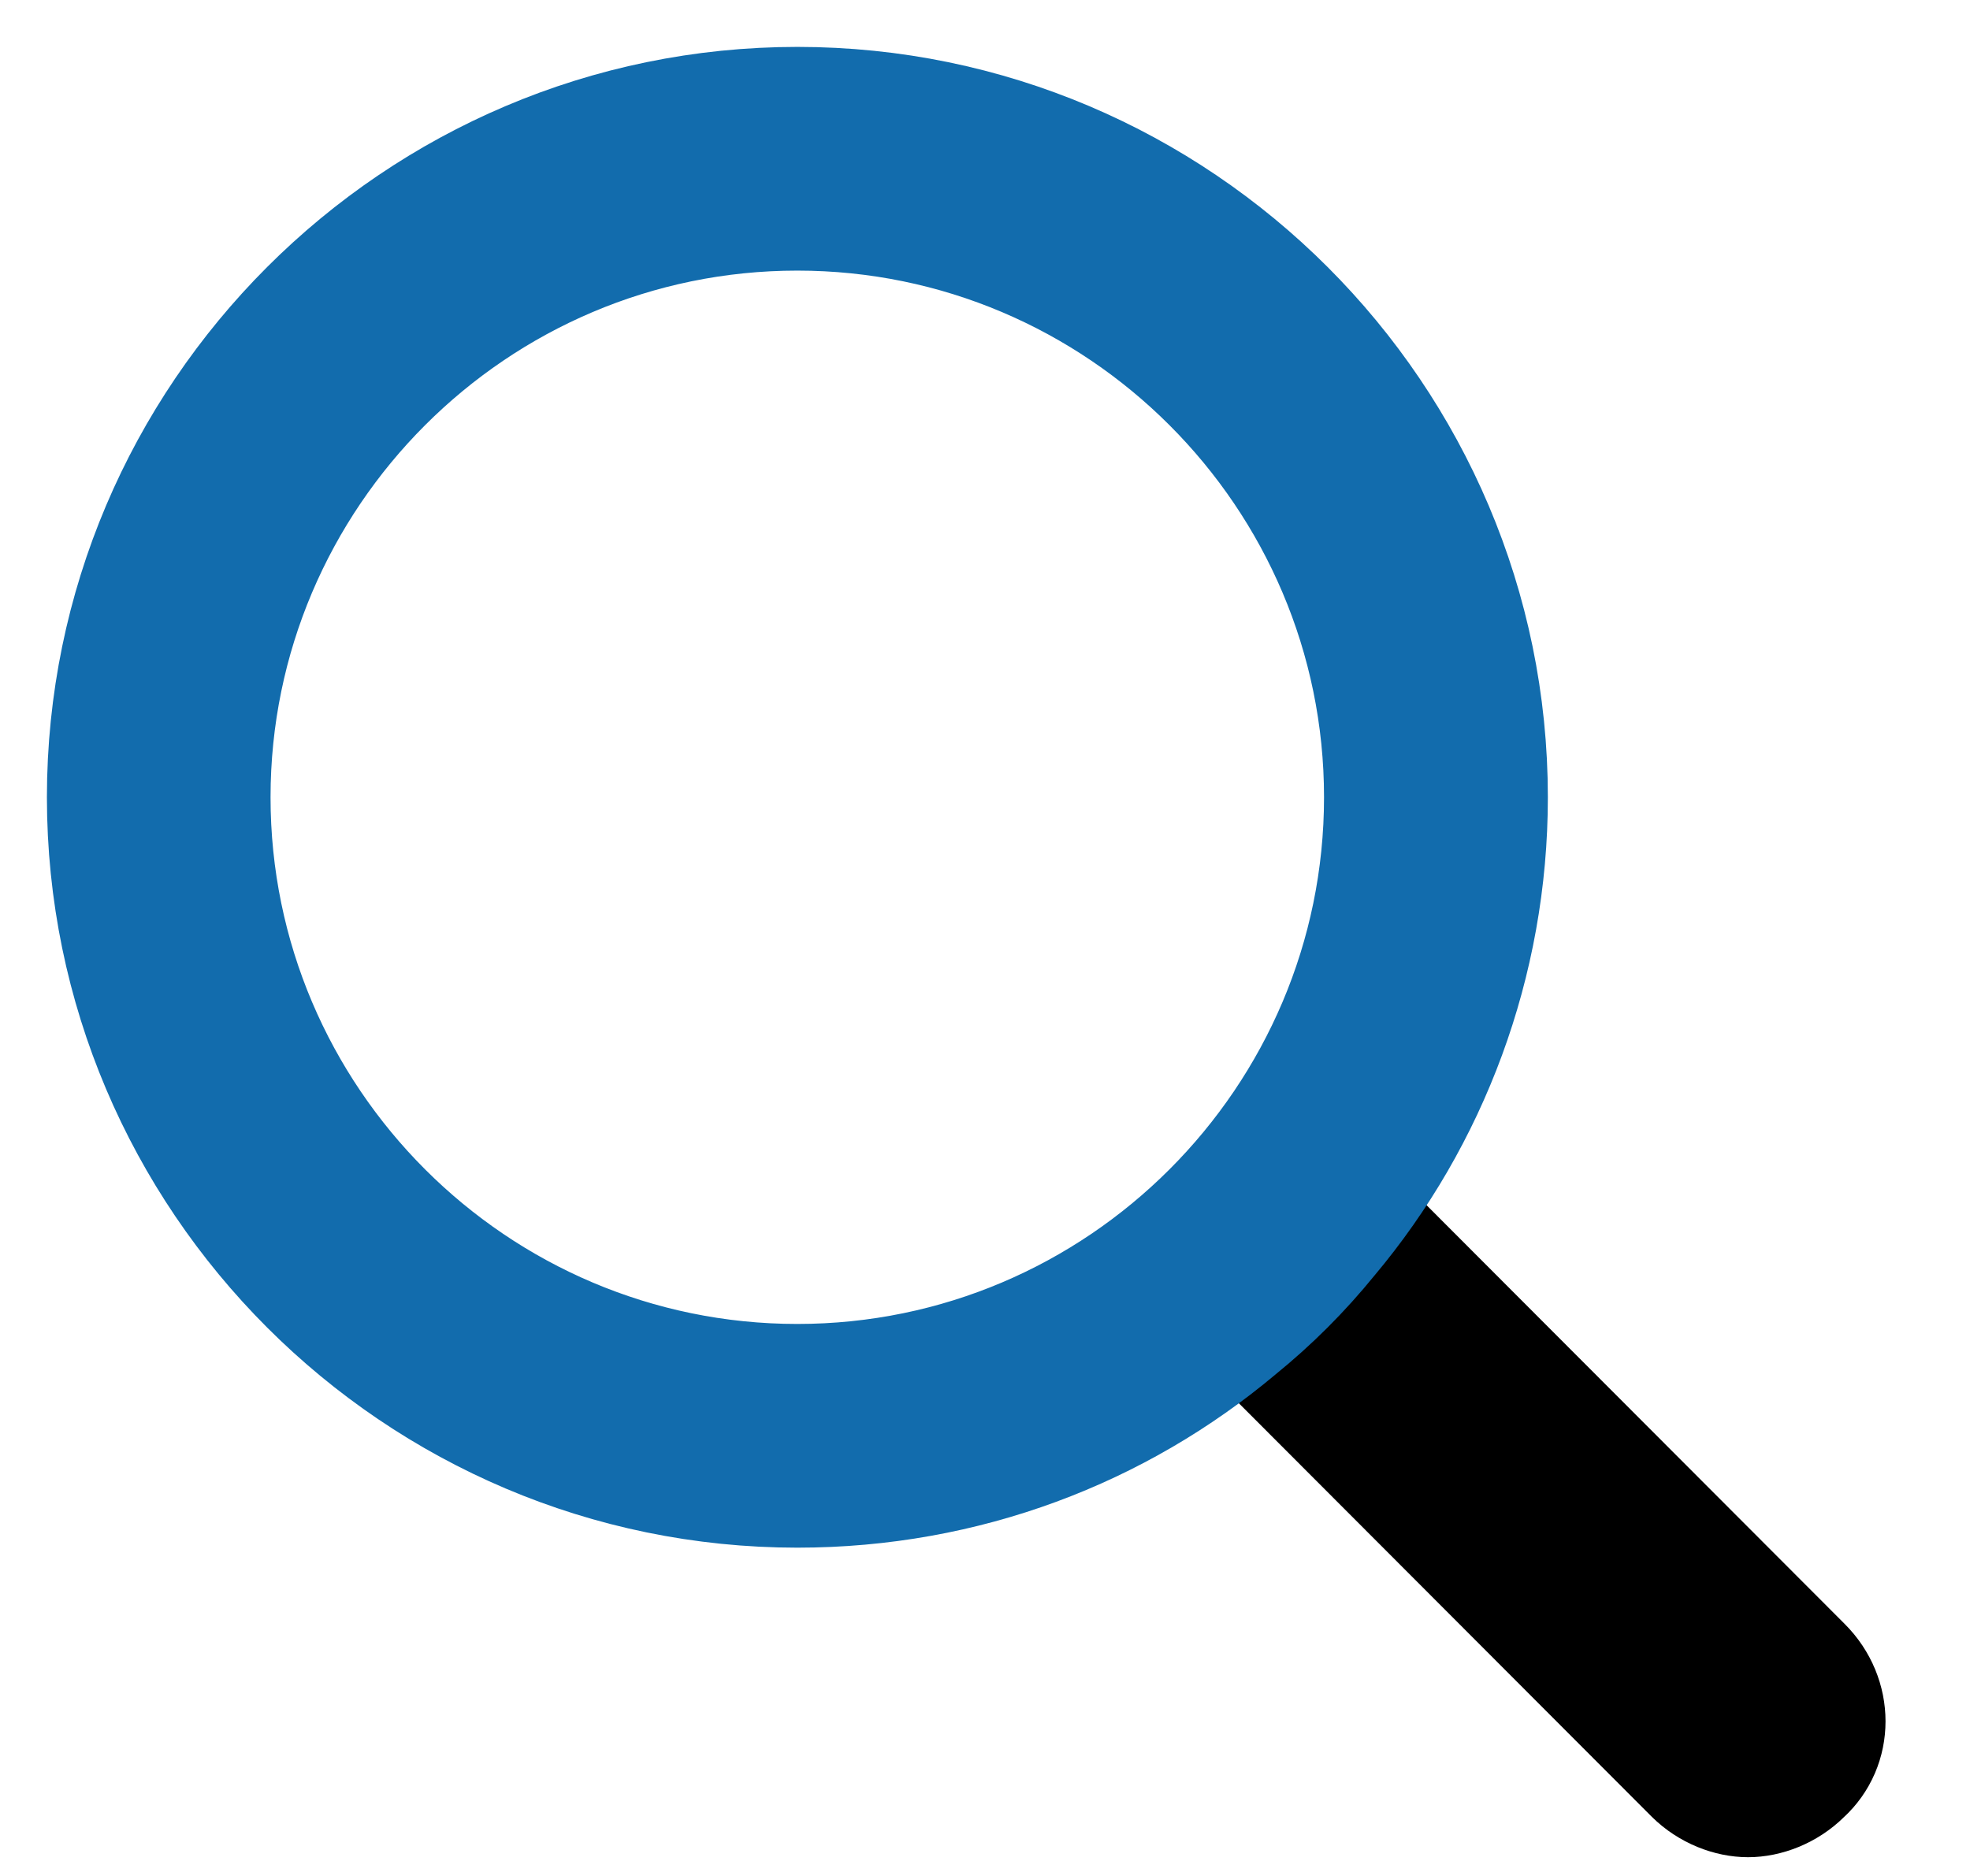
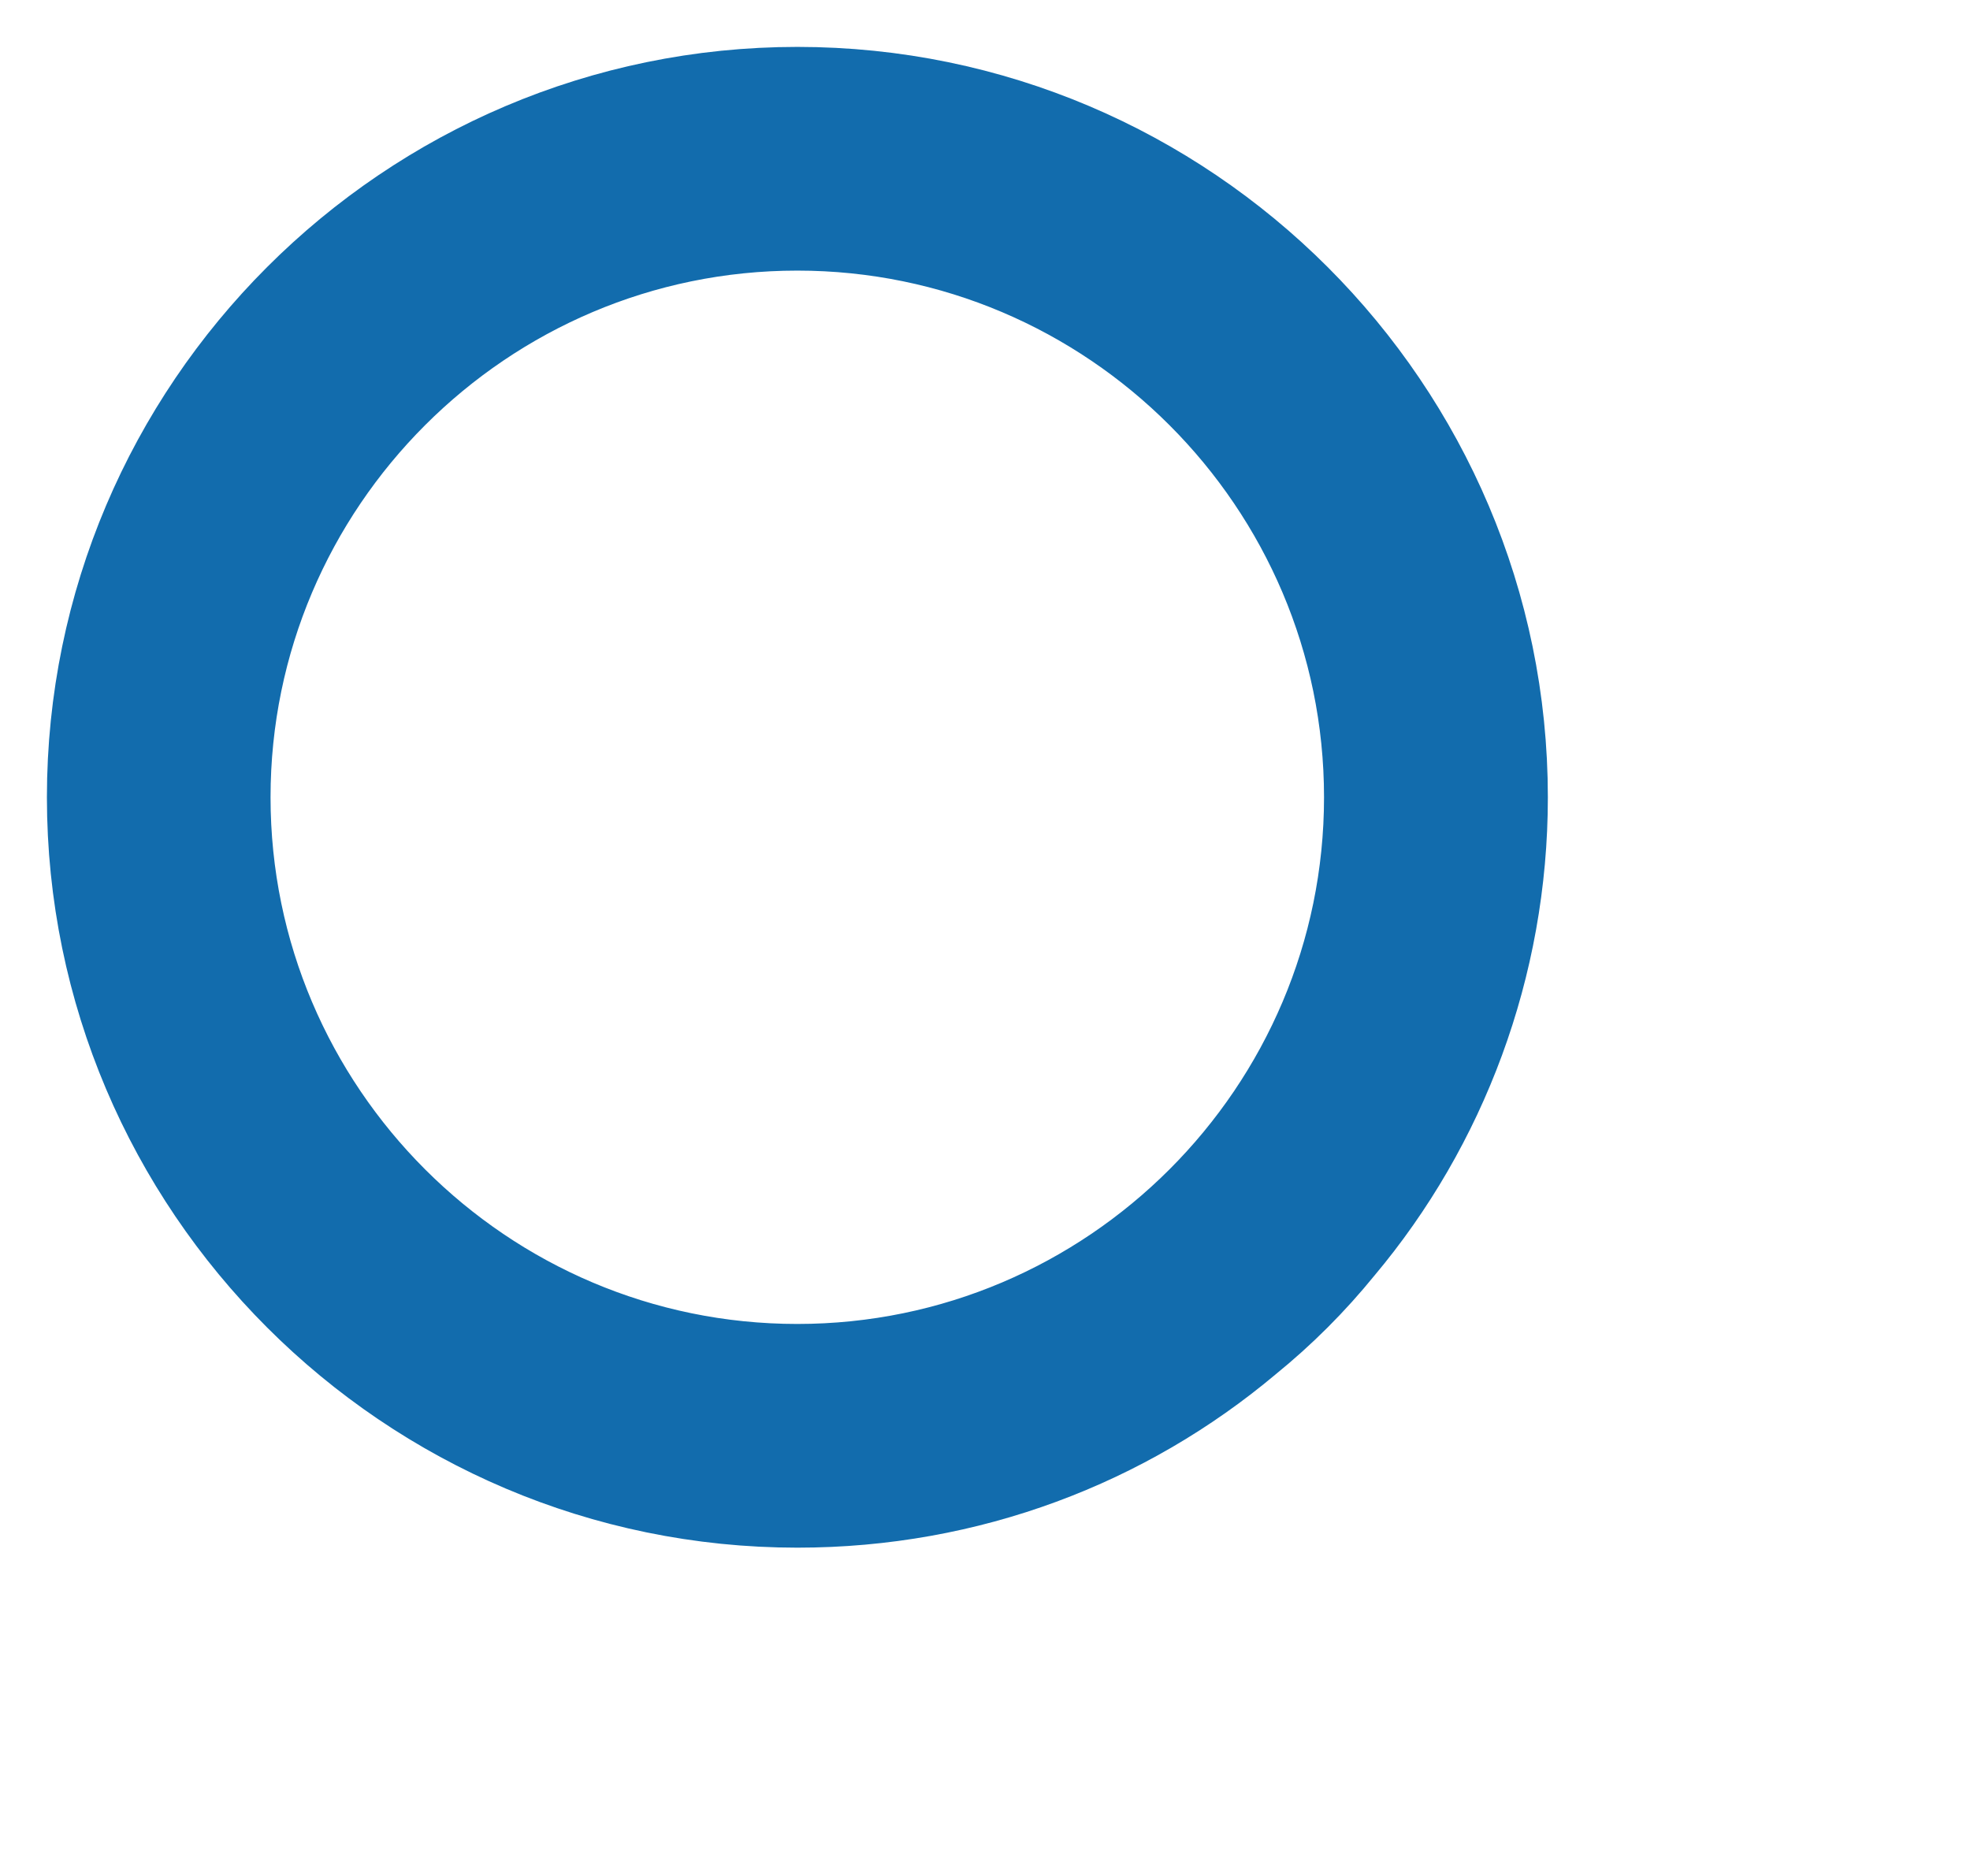
<svg xmlns="http://www.w3.org/2000/svg" height="20" viewBox="0 0 21 20" width="21">
  <g fill="none" transform="translate(1 1)">
-     <path d="m18.31 16.666-4.958-4.966c-.419.481-.869.961-1.352 1.346l4.958 4.966c.193.192.451.288.676.288.225 0 .483-.096.676-.288.386-.352.386-.961 0-1.346z" fill="#000" stroke="#000" />
    <path d="m13.269 12.277c1.085-1.292 1.731-2.977 1.731-4.777 0-4.131-3.369-7.5-7.5-7.5-4.131 0-7.5 3.369-7.5 7.5 0 4.131 3.369 7.5 7.5 7.5 1.823 0 3.485-.646 4.777-1.731.369-.3.692-.623.992-.992zm-11.885-4.777c0-3.369 2.746-6.115 6.115-6.115 3.369 0 6.115 2.746 6.115 6.115 0 3.369-2.746 6.115-6.115 6.115-3.369 0-6.115-2.746-6.115-6.115z" fill="#126cad" stroke="#126cad" />
  </g>
</svg>